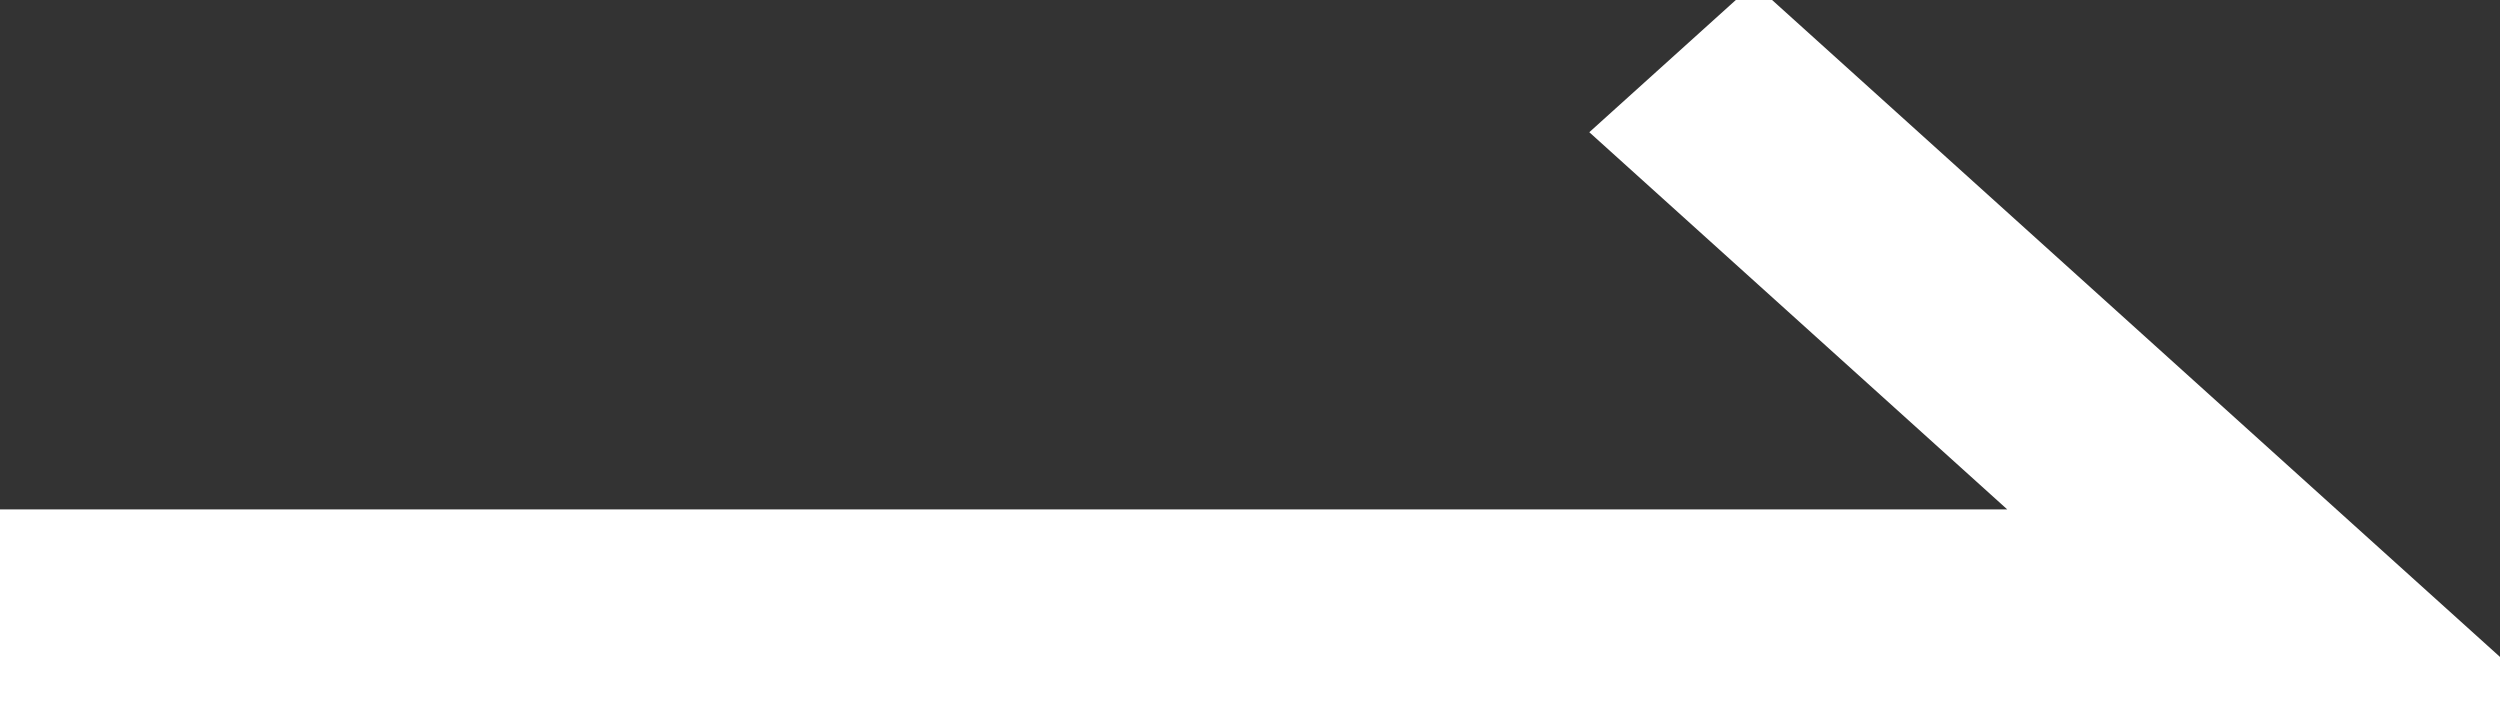
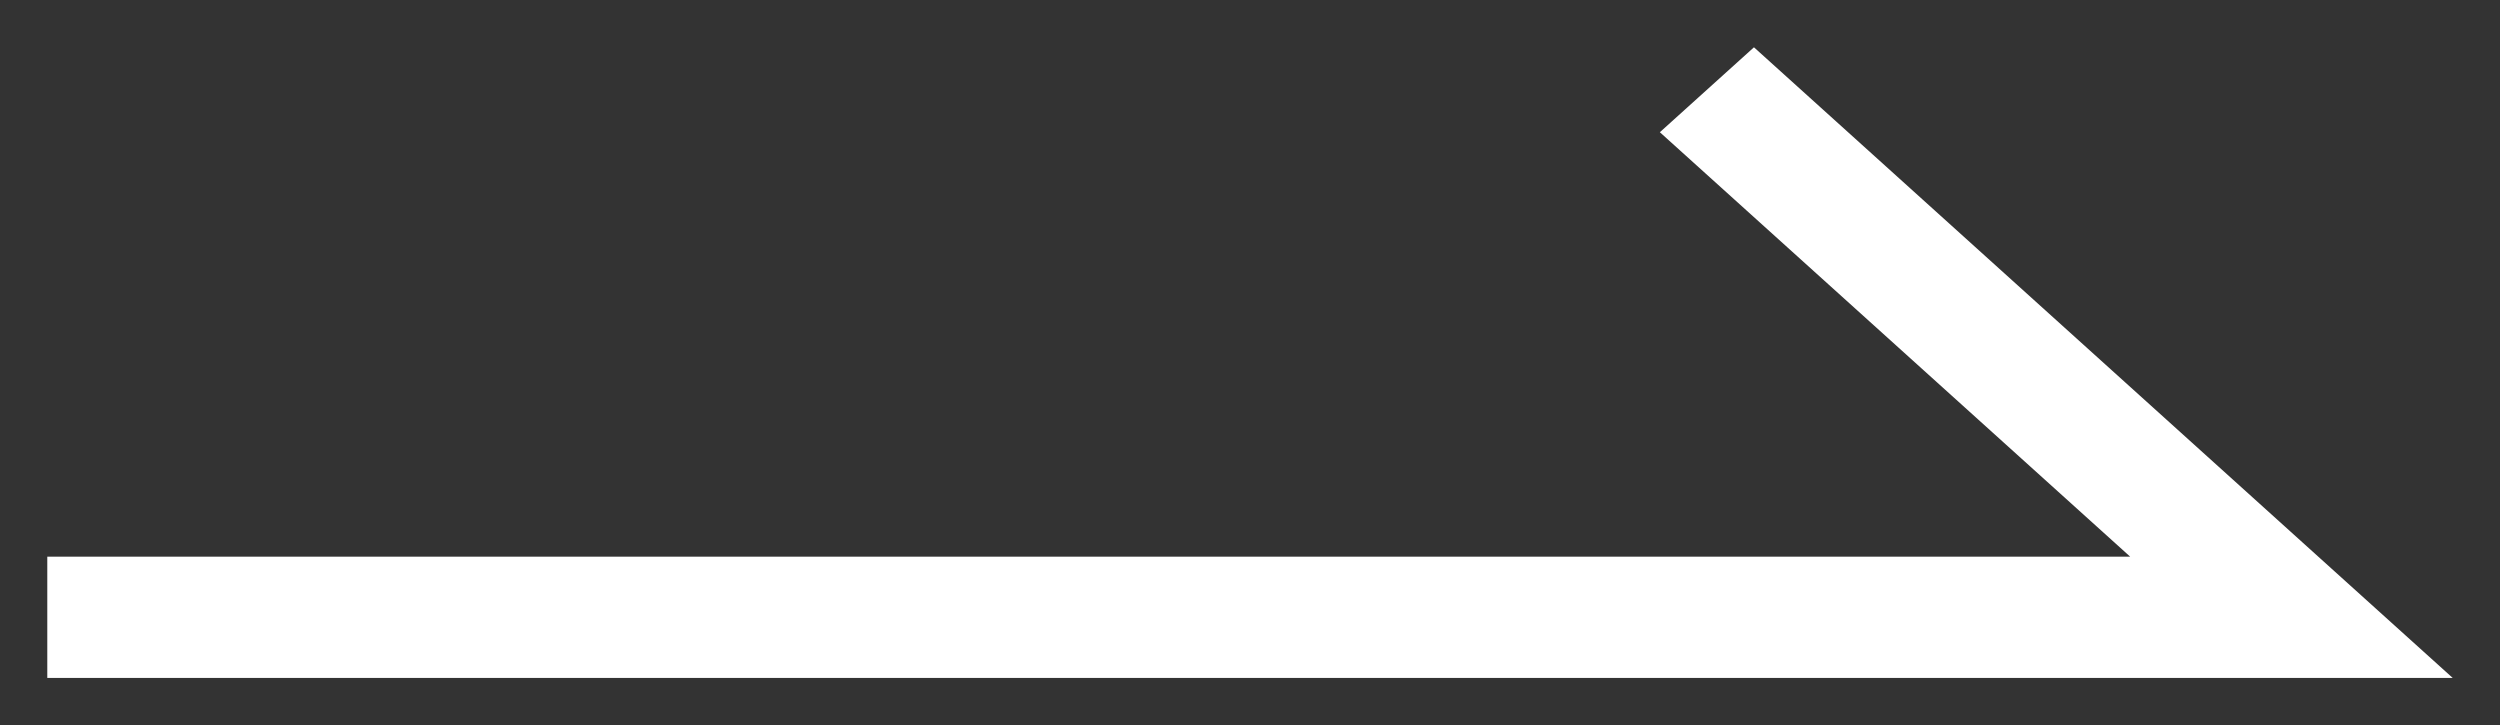
<svg xmlns="http://www.w3.org/2000/svg" fill="none" version="1.1" width="26.433" height="7.668" viewBox="0 0 26.433 7.668">
  <rect x="0" y="0" width="26.433" height="7.668" fill="#333333" stroke="none" />
  <g transform="matrix(1,0,0,-1,0,14.336)">
    <path d="M24.512,8.45L18.545,13.836L17.55,12.938L22.523,8.45L0.5,8.45L0.5,7.168L25.933,7.168L24.512,8.45Z" fill="#FFFFFF" fill-opacity="1" />
-     <path d="M24.847,8.821L26.268,7.539L27.233,6.668L0,6.668L0,8.95L21.223,8.95L16.804,12.938L18.545,14.509L24.847,8.821ZM24.633,7.668L1,7.668L1,7.95L23.823,7.95L18.296,12.938L18.545,13.162L24.177,8.079L24.633,7.668Z" fill-rule="evenodd" fill="#FFFFFF" fill-opacity="1" />
  </g>
</svg>